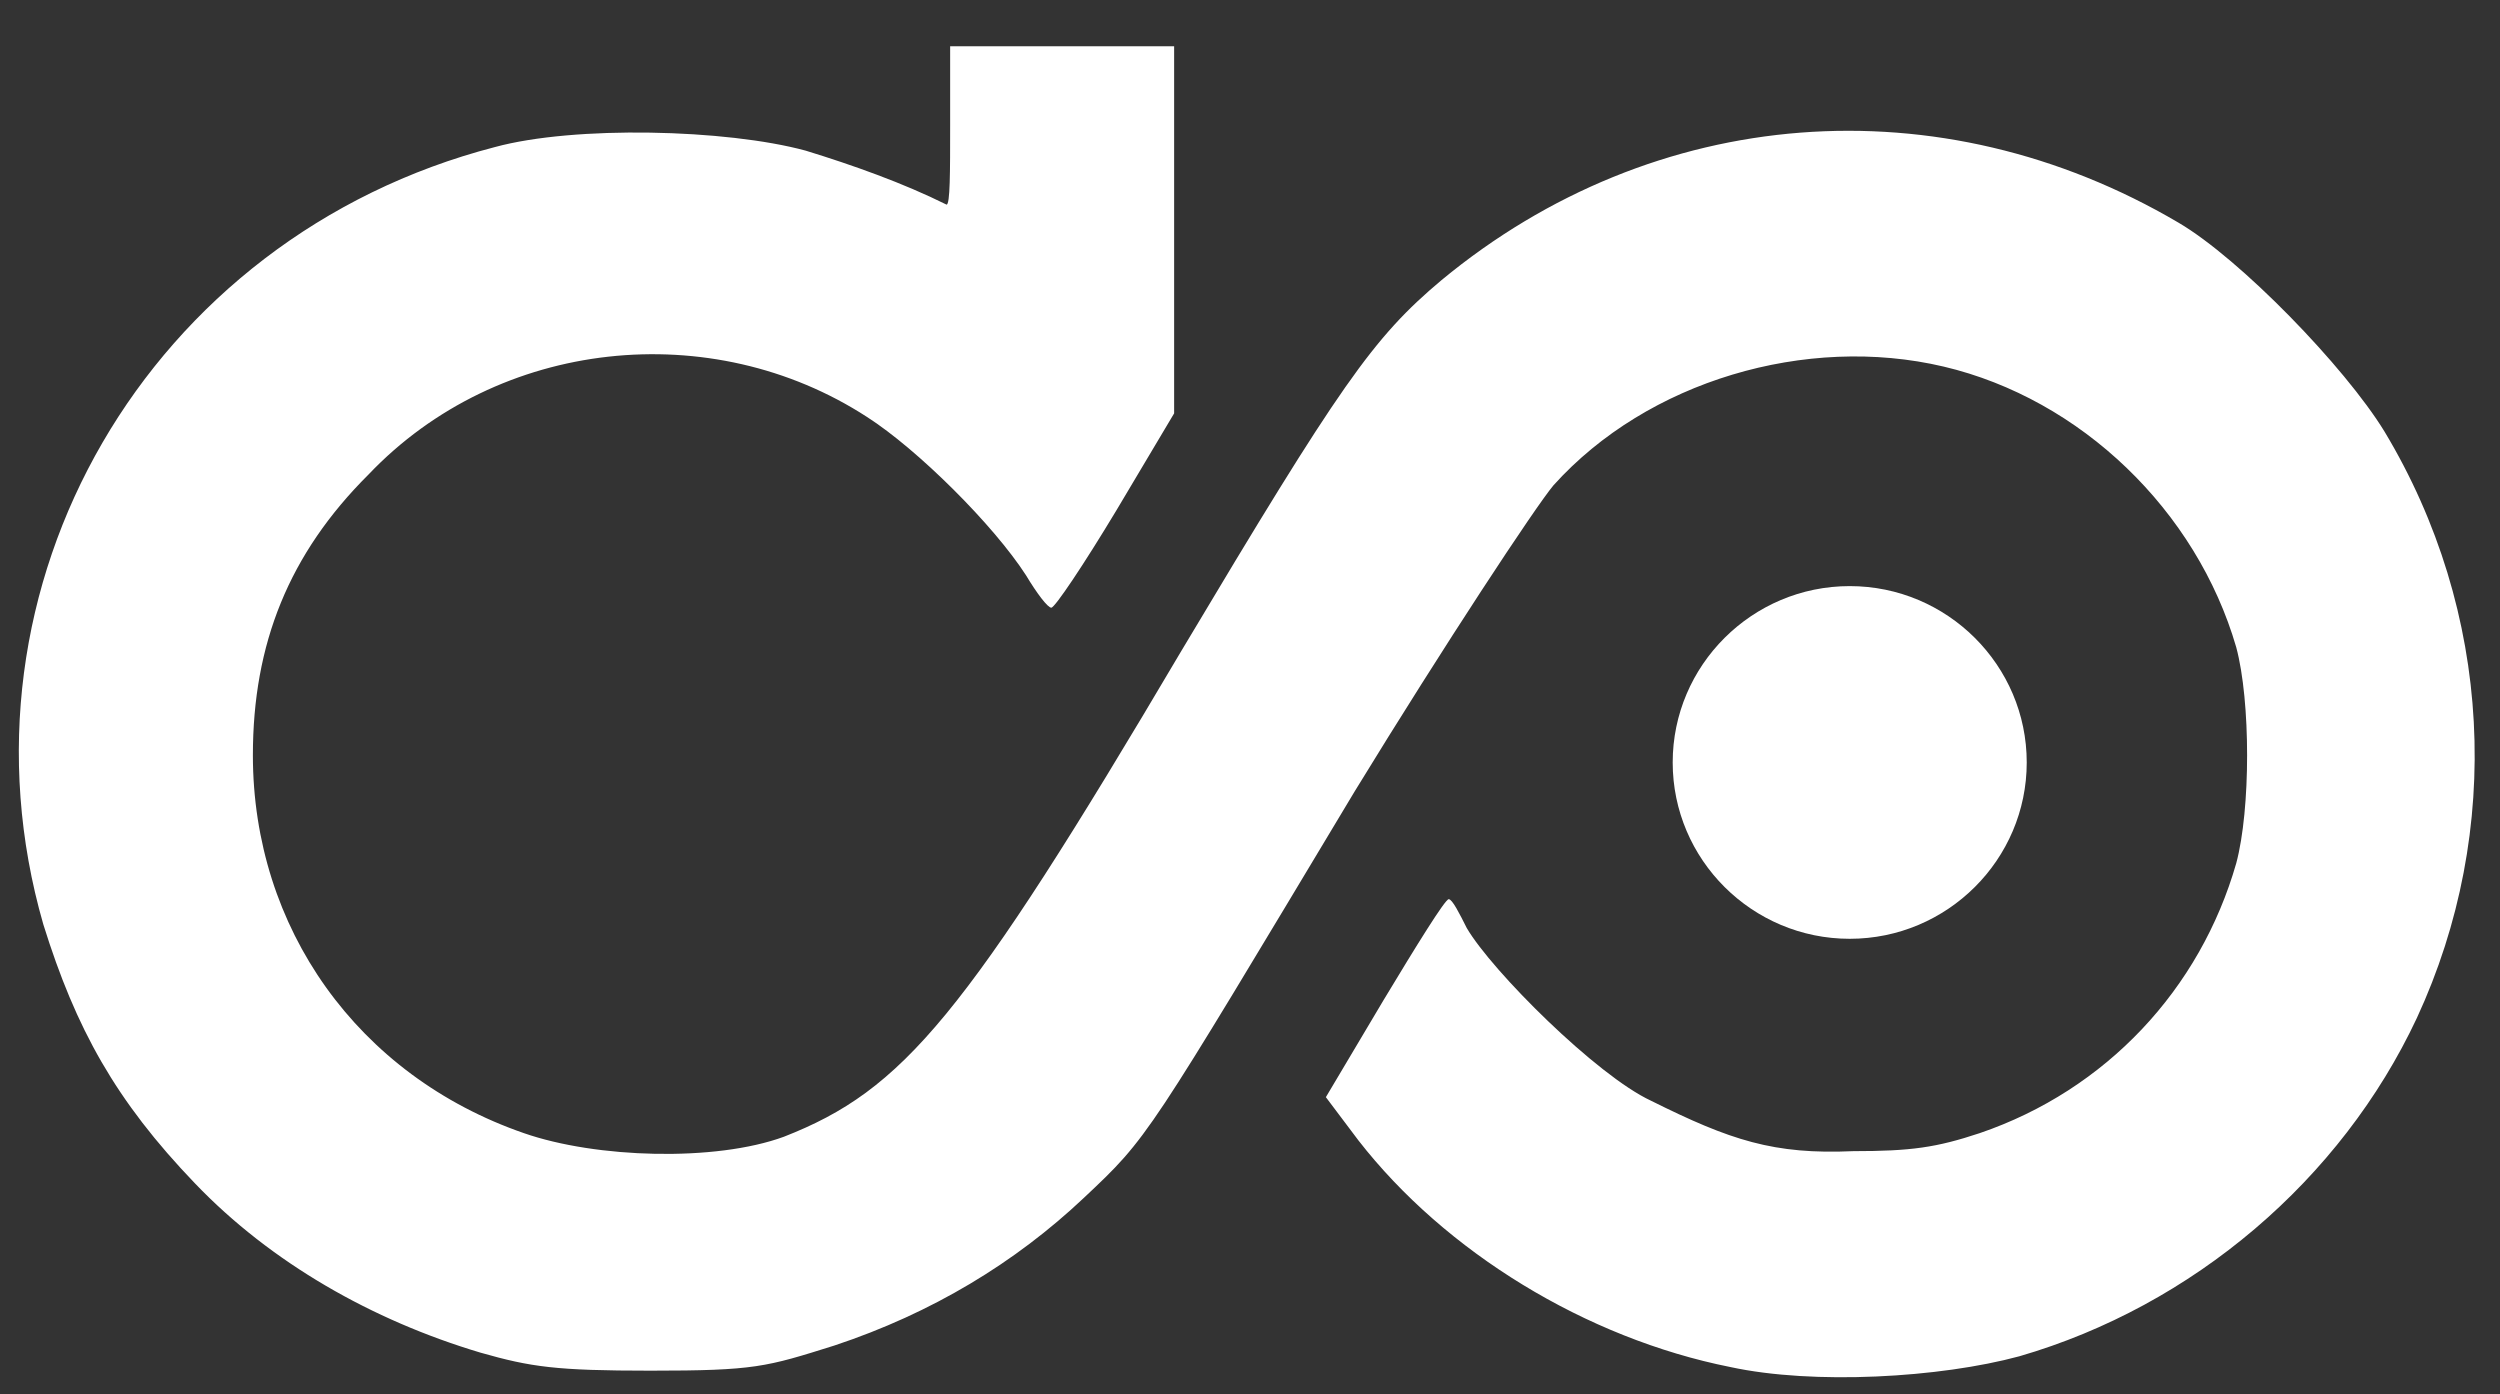
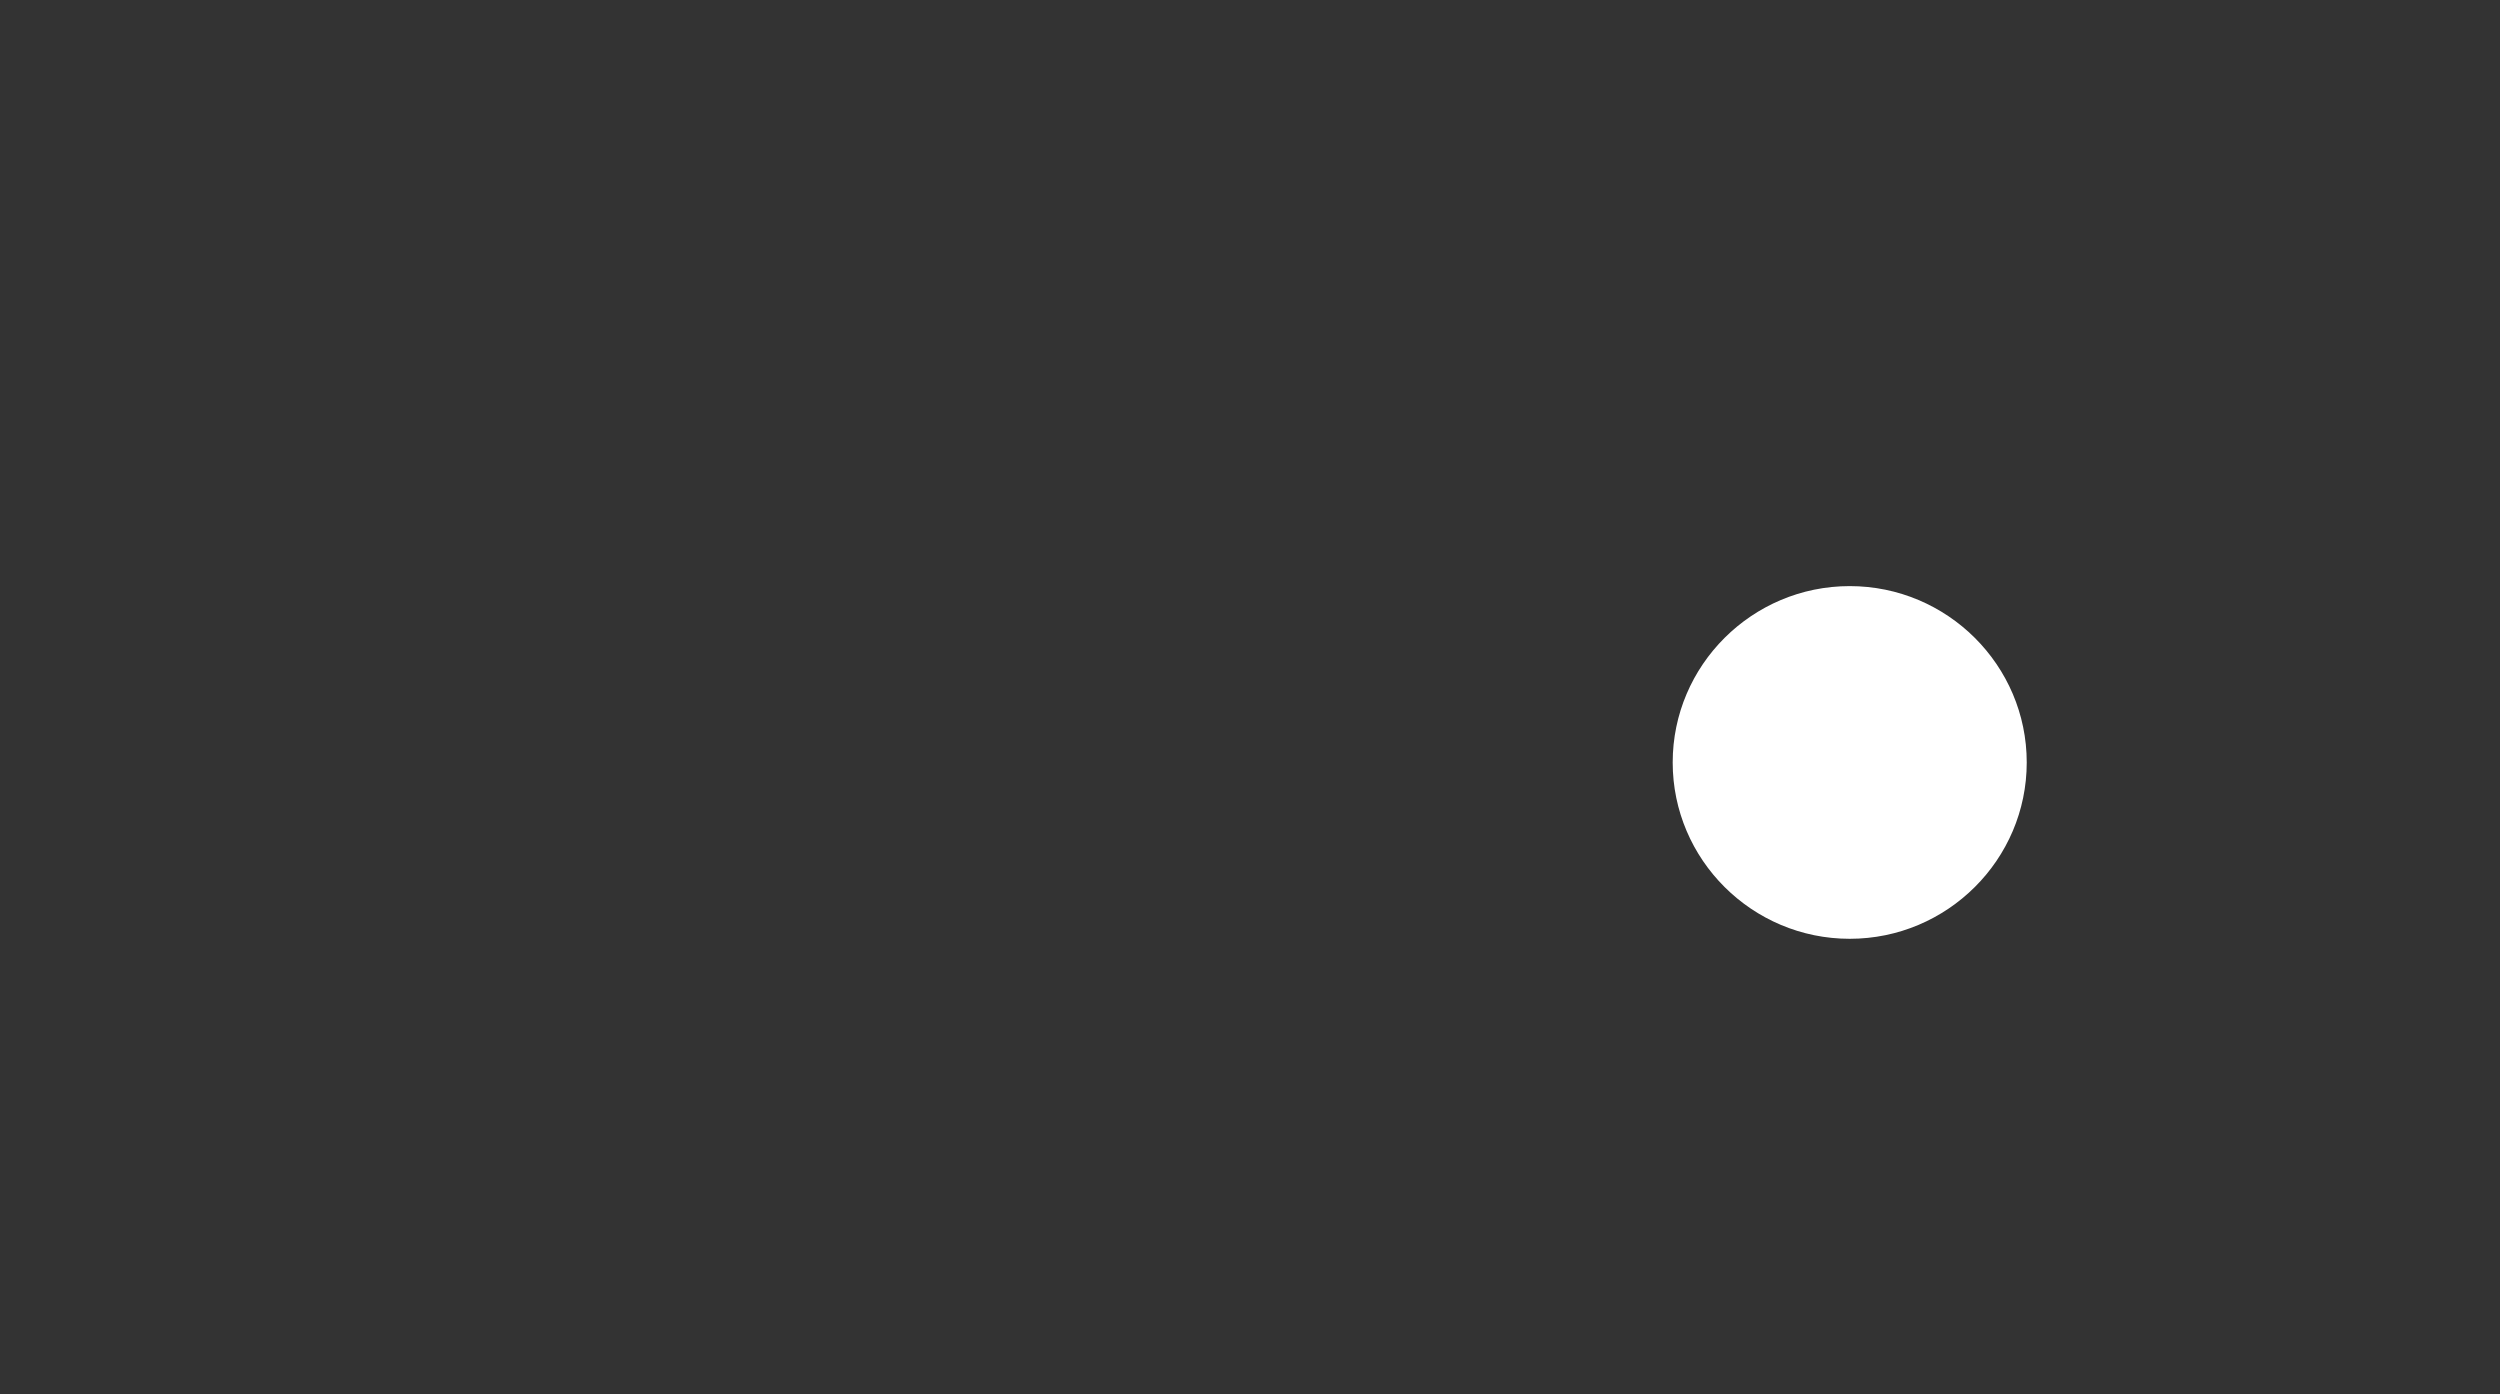
<svg xmlns="http://www.w3.org/2000/svg" width="52" height="29" viewBox="0 0 52 29" fill="none">
  <rect x="0" y="0" width="52" height="29" fill="#333333" stroke="none" />
-   <path d="M38.474 19.527C36.445 19.527 34.792 17.88 34.792 15.859C34.792 13.838 36.445 12.191 38.474 12.191C40.503 12.191 42.156 13.838 42.156 15.859C42.156 17.88 40.503 19.527 38.474 19.527Z" fill="white" />
-   <path d="M24.422 4.78V8.598L23.219 10.619C22.543 11.742 21.942 12.64 21.867 12.64C21.792 12.64 21.566 12.341 21.341 11.966C20.665 10.918 19.086 9.347 18.034 8.673C14.803 6.577 10.37 7.026 7.664 9.871C6.011 11.517 5.26 13.389 5.26 15.709C5.26 19.302 7.439 22.372 10.896 23.569C12.399 24.093 14.878 24.168 16.306 23.644C18.786 22.671 20.063 21.174 24.572 13.539C27.878 7.999 28.555 7.026 29.982 5.828C34.416 2.16 40.352 1.711 45.312 4.631C46.589 5.379 48.769 7.625 49.595 8.972C51.849 12.715 52.075 17.281 50.271 21.174C48.693 24.542 45.612 27.162 42.005 28.21C40.352 28.659 37.722 28.809 35.994 28.435C32.988 27.836 30.058 26.039 28.254 23.719L27.578 22.821L28.78 20.799C29.456 19.677 30.058 18.703 30.133 18.703C30.208 18.703 30.358 19.003 30.508 19.302C31.034 20.201 33.214 22.372 34.341 22.895C35.994 23.719 36.896 24.018 38.549 23.944C39.751 23.944 40.277 23.869 41.179 23.569C43.809 22.671 45.763 20.575 46.514 17.955C46.815 16.832 46.815 14.586 46.514 13.464C45.688 10.619 43.283 8.299 40.428 7.625C37.572 6.951 34.266 7.924 32.312 10.095C31.936 10.544 30.058 13.389 28.179 16.458C23.82 23.719 23.896 23.644 22.543 24.917C21.115 26.264 19.387 27.312 17.358 27.986C15.93 28.435 15.705 28.51 13.526 28.51C11.572 28.51 11.046 28.435 9.994 28.135C7.74 27.462 5.636 26.264 4.058 24.617C2.404 22.895 1.578 21.398 0.901 19.227C-1.127 12.191 3.081 4.93 10.294 3.059C11.948 2.609 15.104 2.684 16.757 3.133C17.734 3.433 18.786 3.807 19.688 4.256C19.763 4.256 19.763 3.583 19.763 2.609V0.963H22.092H24.422V4.78Z" fill="white" />
+   <path d="M38.474 19.527C36.445 19.527 34.792 17.88 34.792 15.859C34.792 13.838 36.445 12.191 38.474 12.191C40.503 12.191 42.156 13.838 42.156 15.859C42.156 17.88 40.503 19.527 38.474 19.527" fill="white" />
</svg>